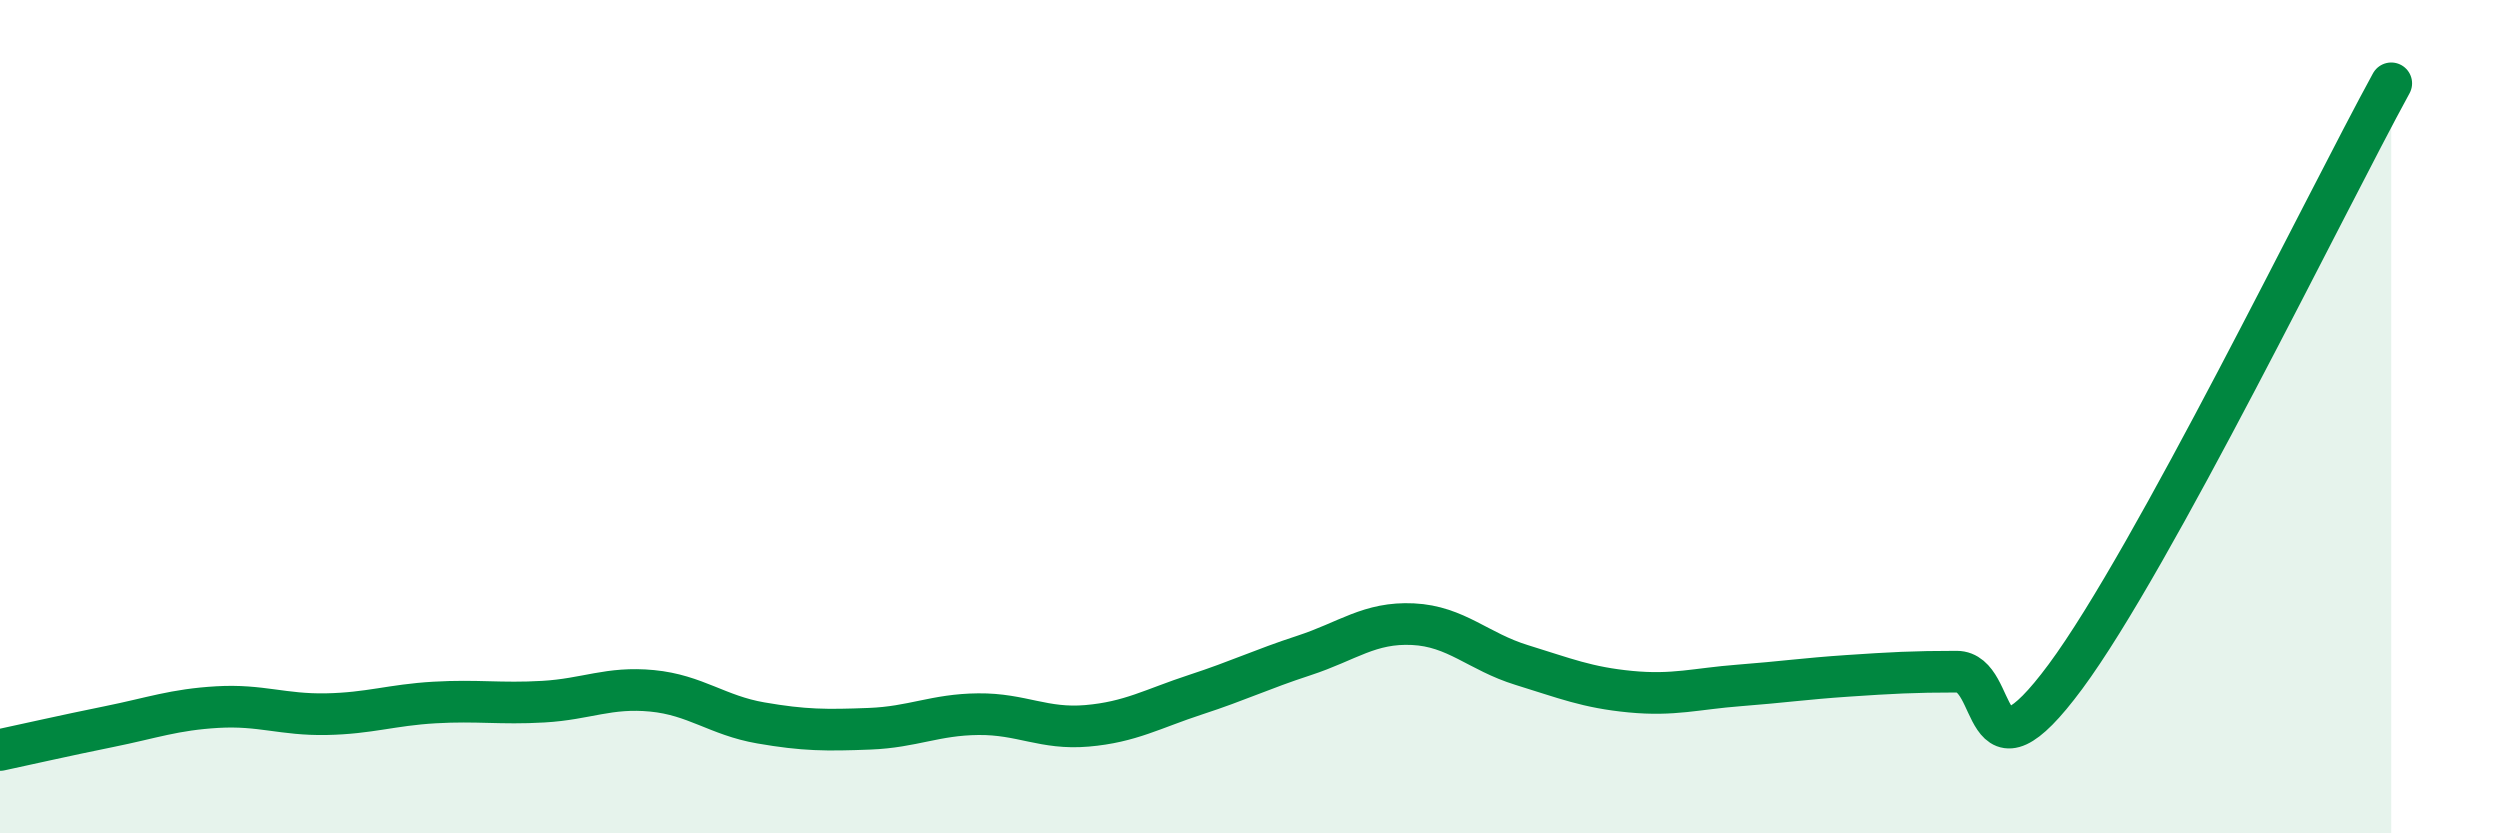
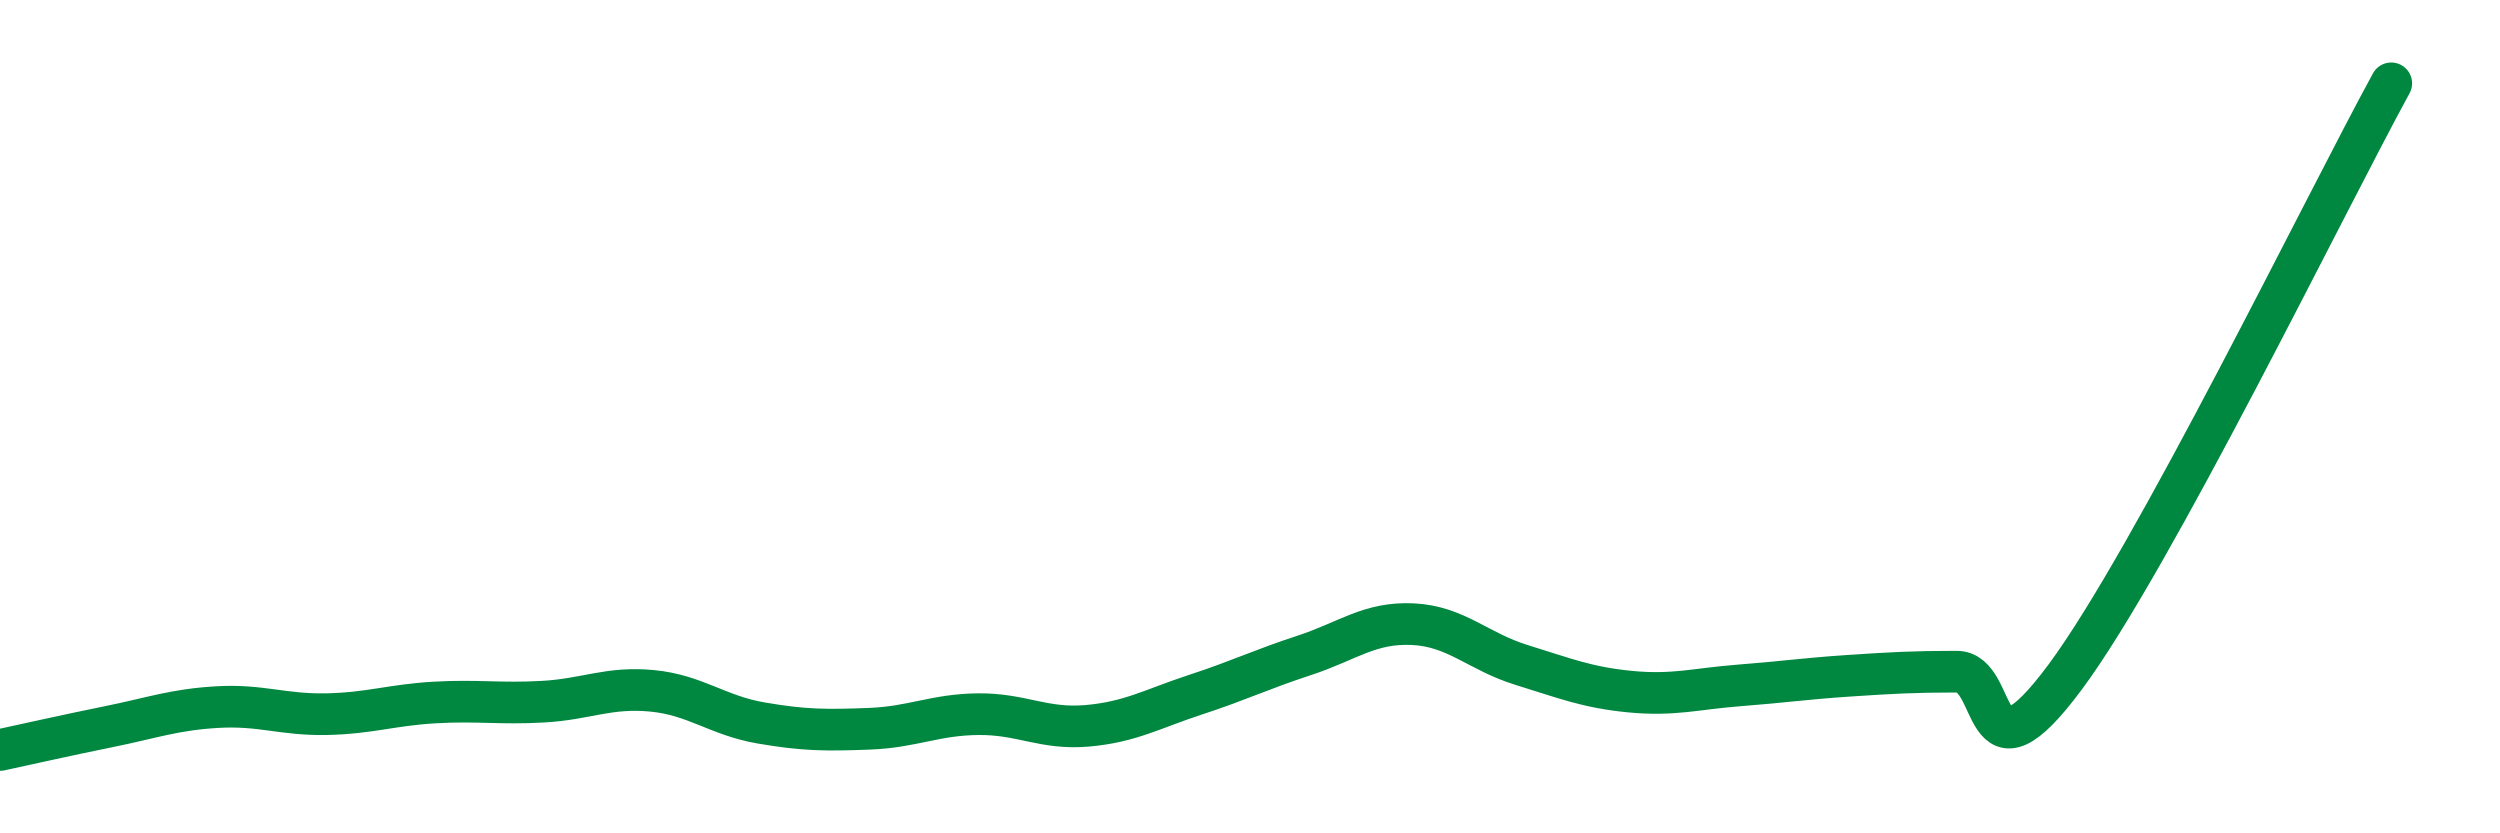
<svg xmlns="http://www.w3.org/2000/svg" width="60" height="20" viewBox="0 0 60 20">
-   <path d="M 0,18 C 0.52,17.89 1.57,17.65 2.61,17.44 C 3.65,17.23 4.18,17.03 5.22,16.97 C 6.26,16.91 6.79,17.16 7.83,17.14 C 8.87,17.12 9.39,16.92 10.43,16.86 C 11.47,16.8 12,16.9 13.04,16.84 C 14.08,16.78 14.61,16.48 15.65,16.58 C 16.69,16.68 17.22,17.17 18.26,17.35 C 19.3,17.53 19.83,17.53 20.87,17.49 C 21.91,17.45 22.44,17.15 23.48,17.14 C 24.52,17.13 25.05,17.51 26.09,17.42 C 27.13,17.33 27.66,17.01 28.7,16.67 C 29.74,16.33 30.26,16.07 31.3,15.73 C 32.34,15.39 32.87,14.93 33.91,14.98 C 34.95,15.03 35.48,15.64 36.52,15.96 C 37.56,16.28 38.09,16.5 39.13,16.6 C 40.17,16.7 40.7,16.53 41.74,16.45 C 42.78,16.37 43.31,16.29 44.35,16.22 C 45.39,16.15 45.92,16.12 46.96,16.12 C 48,16.12 47.48,19.06 49.57,16.24 C 51.66,13.42 55.83,4.85 57.39,2L57.39 20L0 20Z" fill="#008740" opacity="0.1" stroke-linecap="round" stroke-linejoin="round" />
  <path d="M 0,18 C 0.52,17.89 1.57,17.65 2.61,17.44 C 3.65,17.23 4.18,17.03 5.22,16.97 C 6.26,16.91 6.79,17.16 7.83,17.14 C 8.87,17.12 9.39,16.92 10.43,16.86 C 11.47,16.8 12,16.9 13.04,16.84 C 14.08,16.78 14.61,16.48 15.65,16.58 C 16.69,16.68 17.22,17.17 18.26,17.35 C 19.3,17.53 19.83,17.53 20.87,17.49 C 21.91,17.45 22.44,17.15 23.48,17.14 C 24.52,17.13 25.05,17.51 26.09,17.42 C 27.13,17.33 27.66,17.01 28.7,16.67 C 29.74,16.33 30.26,16.07 31.3,15.73 C 32.34,15.39 32.87,14.93 33.91,14.98 C 34.95,15.03 35.48,15.64 36.52,15.96 C 37.56,16.28 38.09,16.5 39.13,16.6 C 40.17,16.7 40.7,16.53 41.74,16.45 C 42.78,16.37 43.31,16.29 44.35,16.22 C 45.39,16.15 45.92,16.12 46.96,16.12 C 48,16.12 47.48,19.06 49.57,16.24 C 51.66,13.42 55.83,4.85 57.39,2" stroke="#008740" stroke-width="1" fill="none" stroke-linecap="round" stroke-linejoin="round" />
</svg>